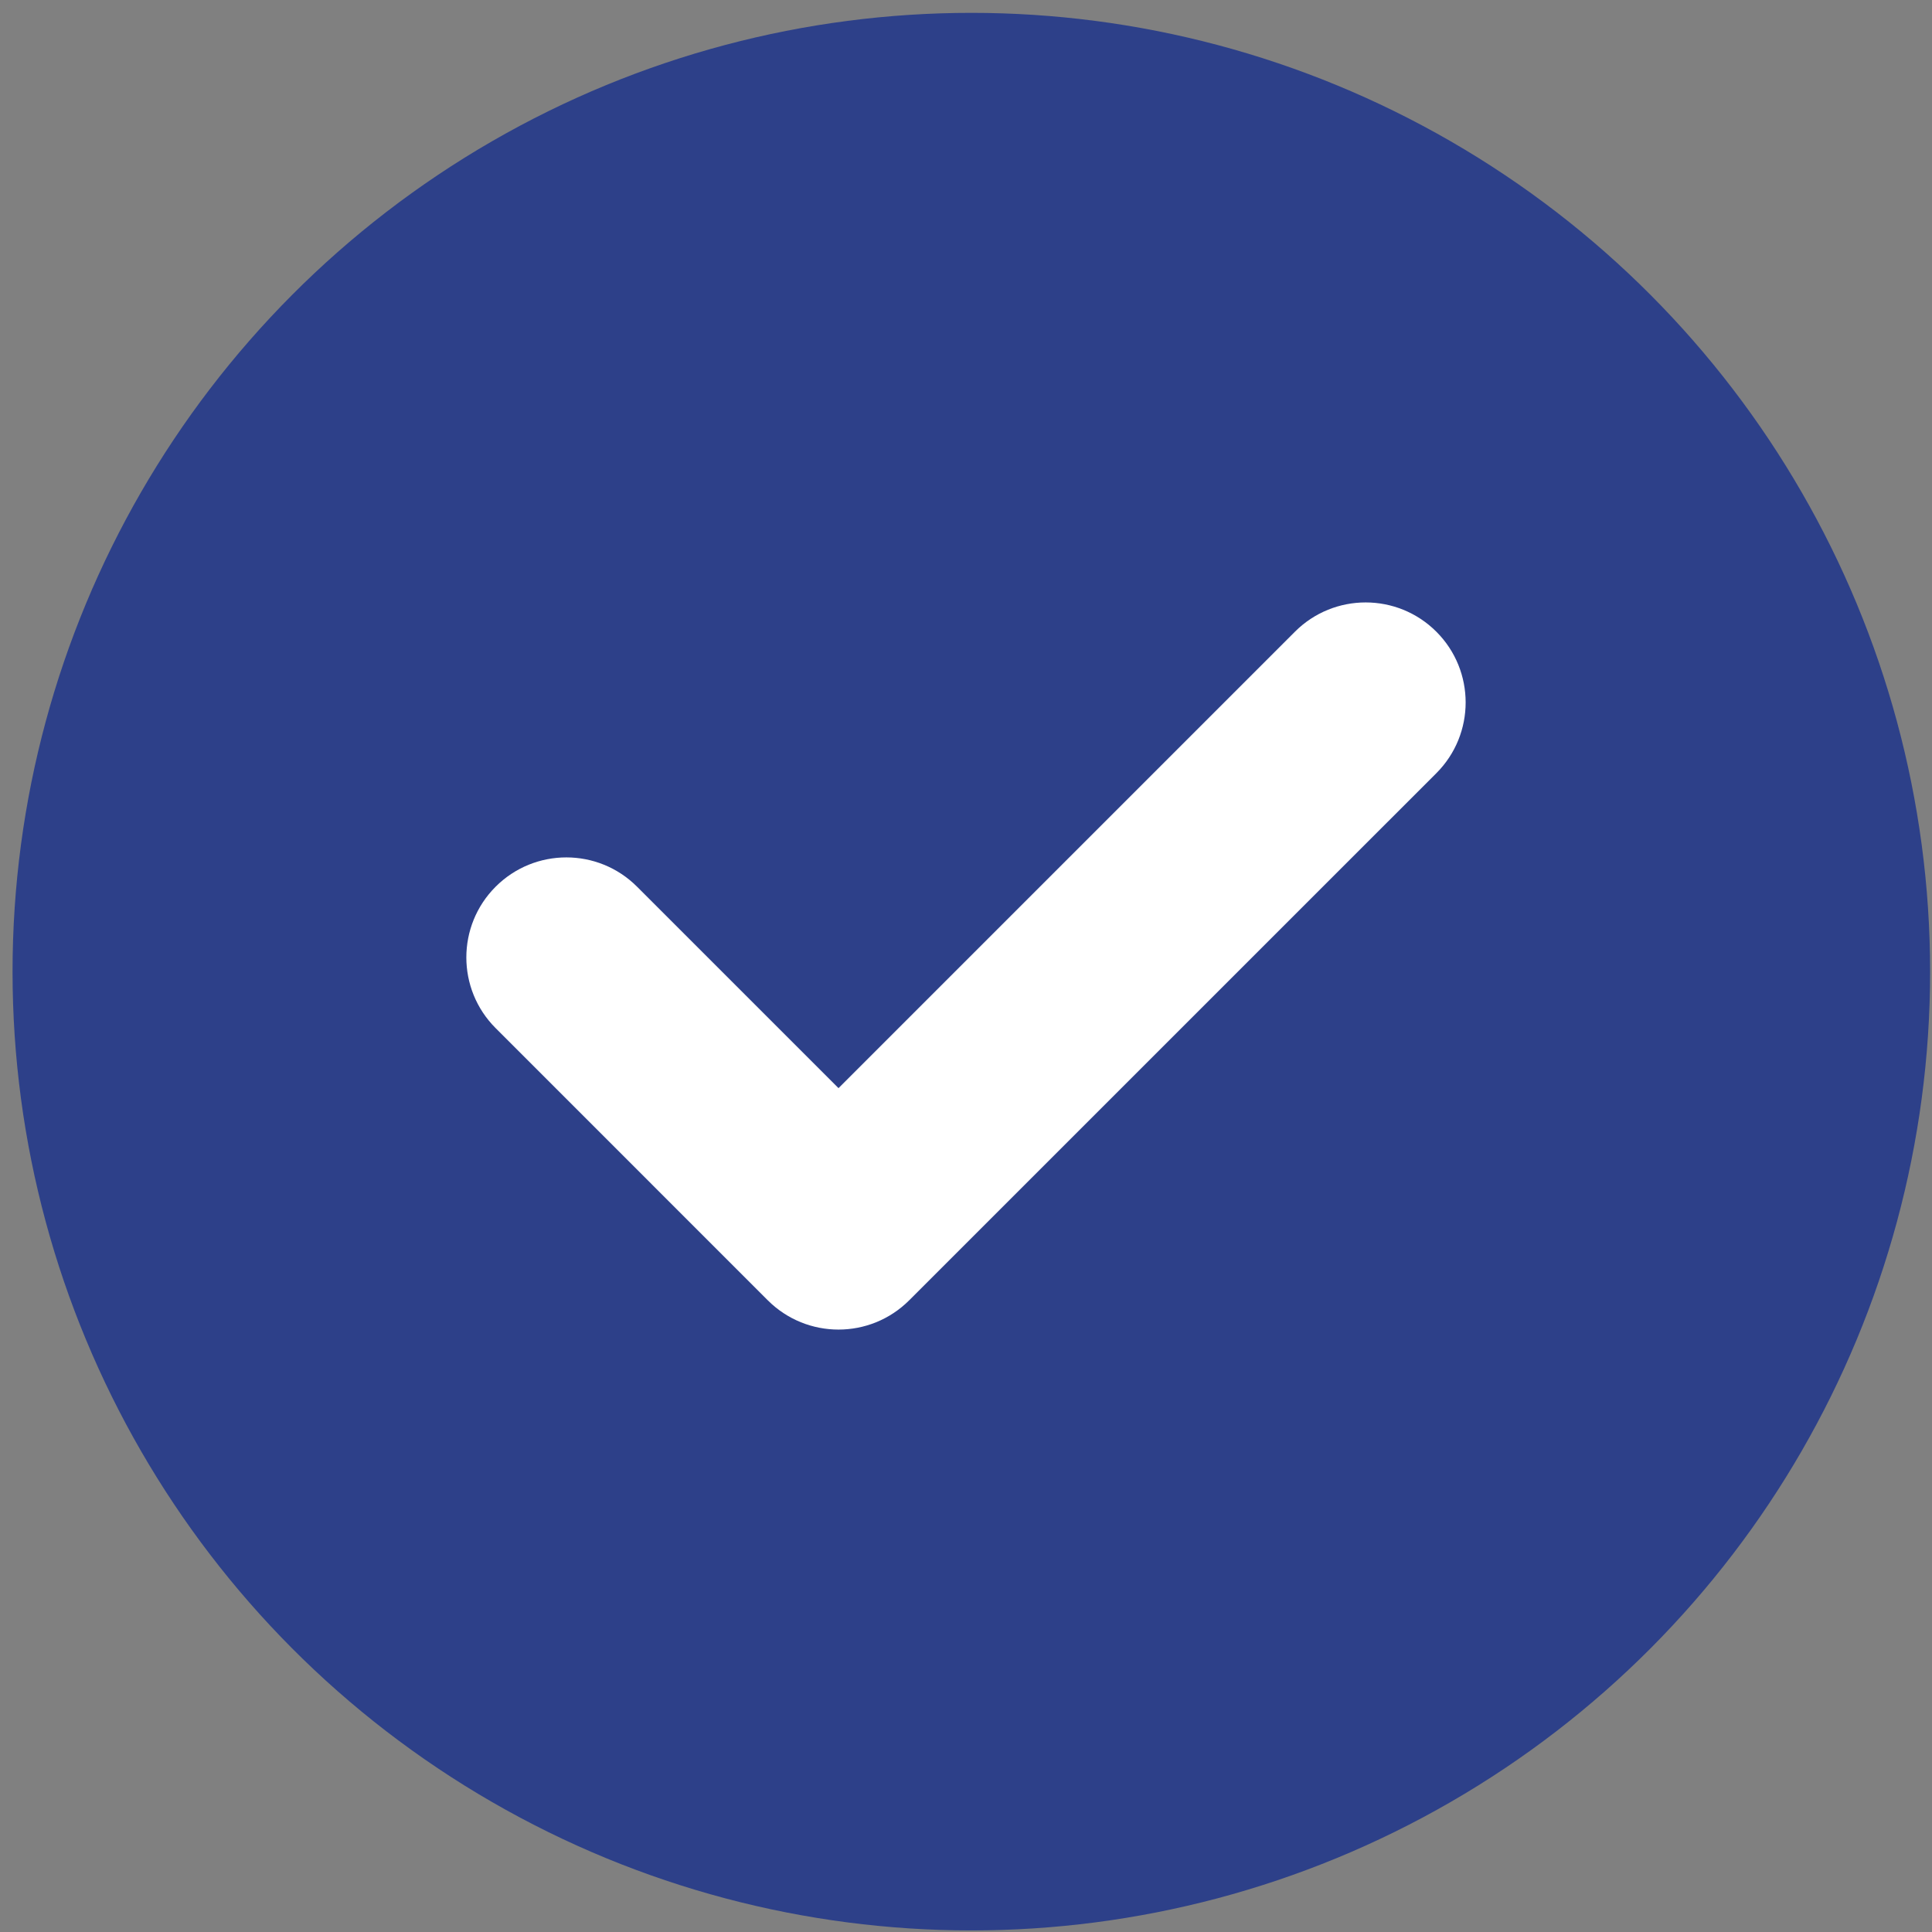
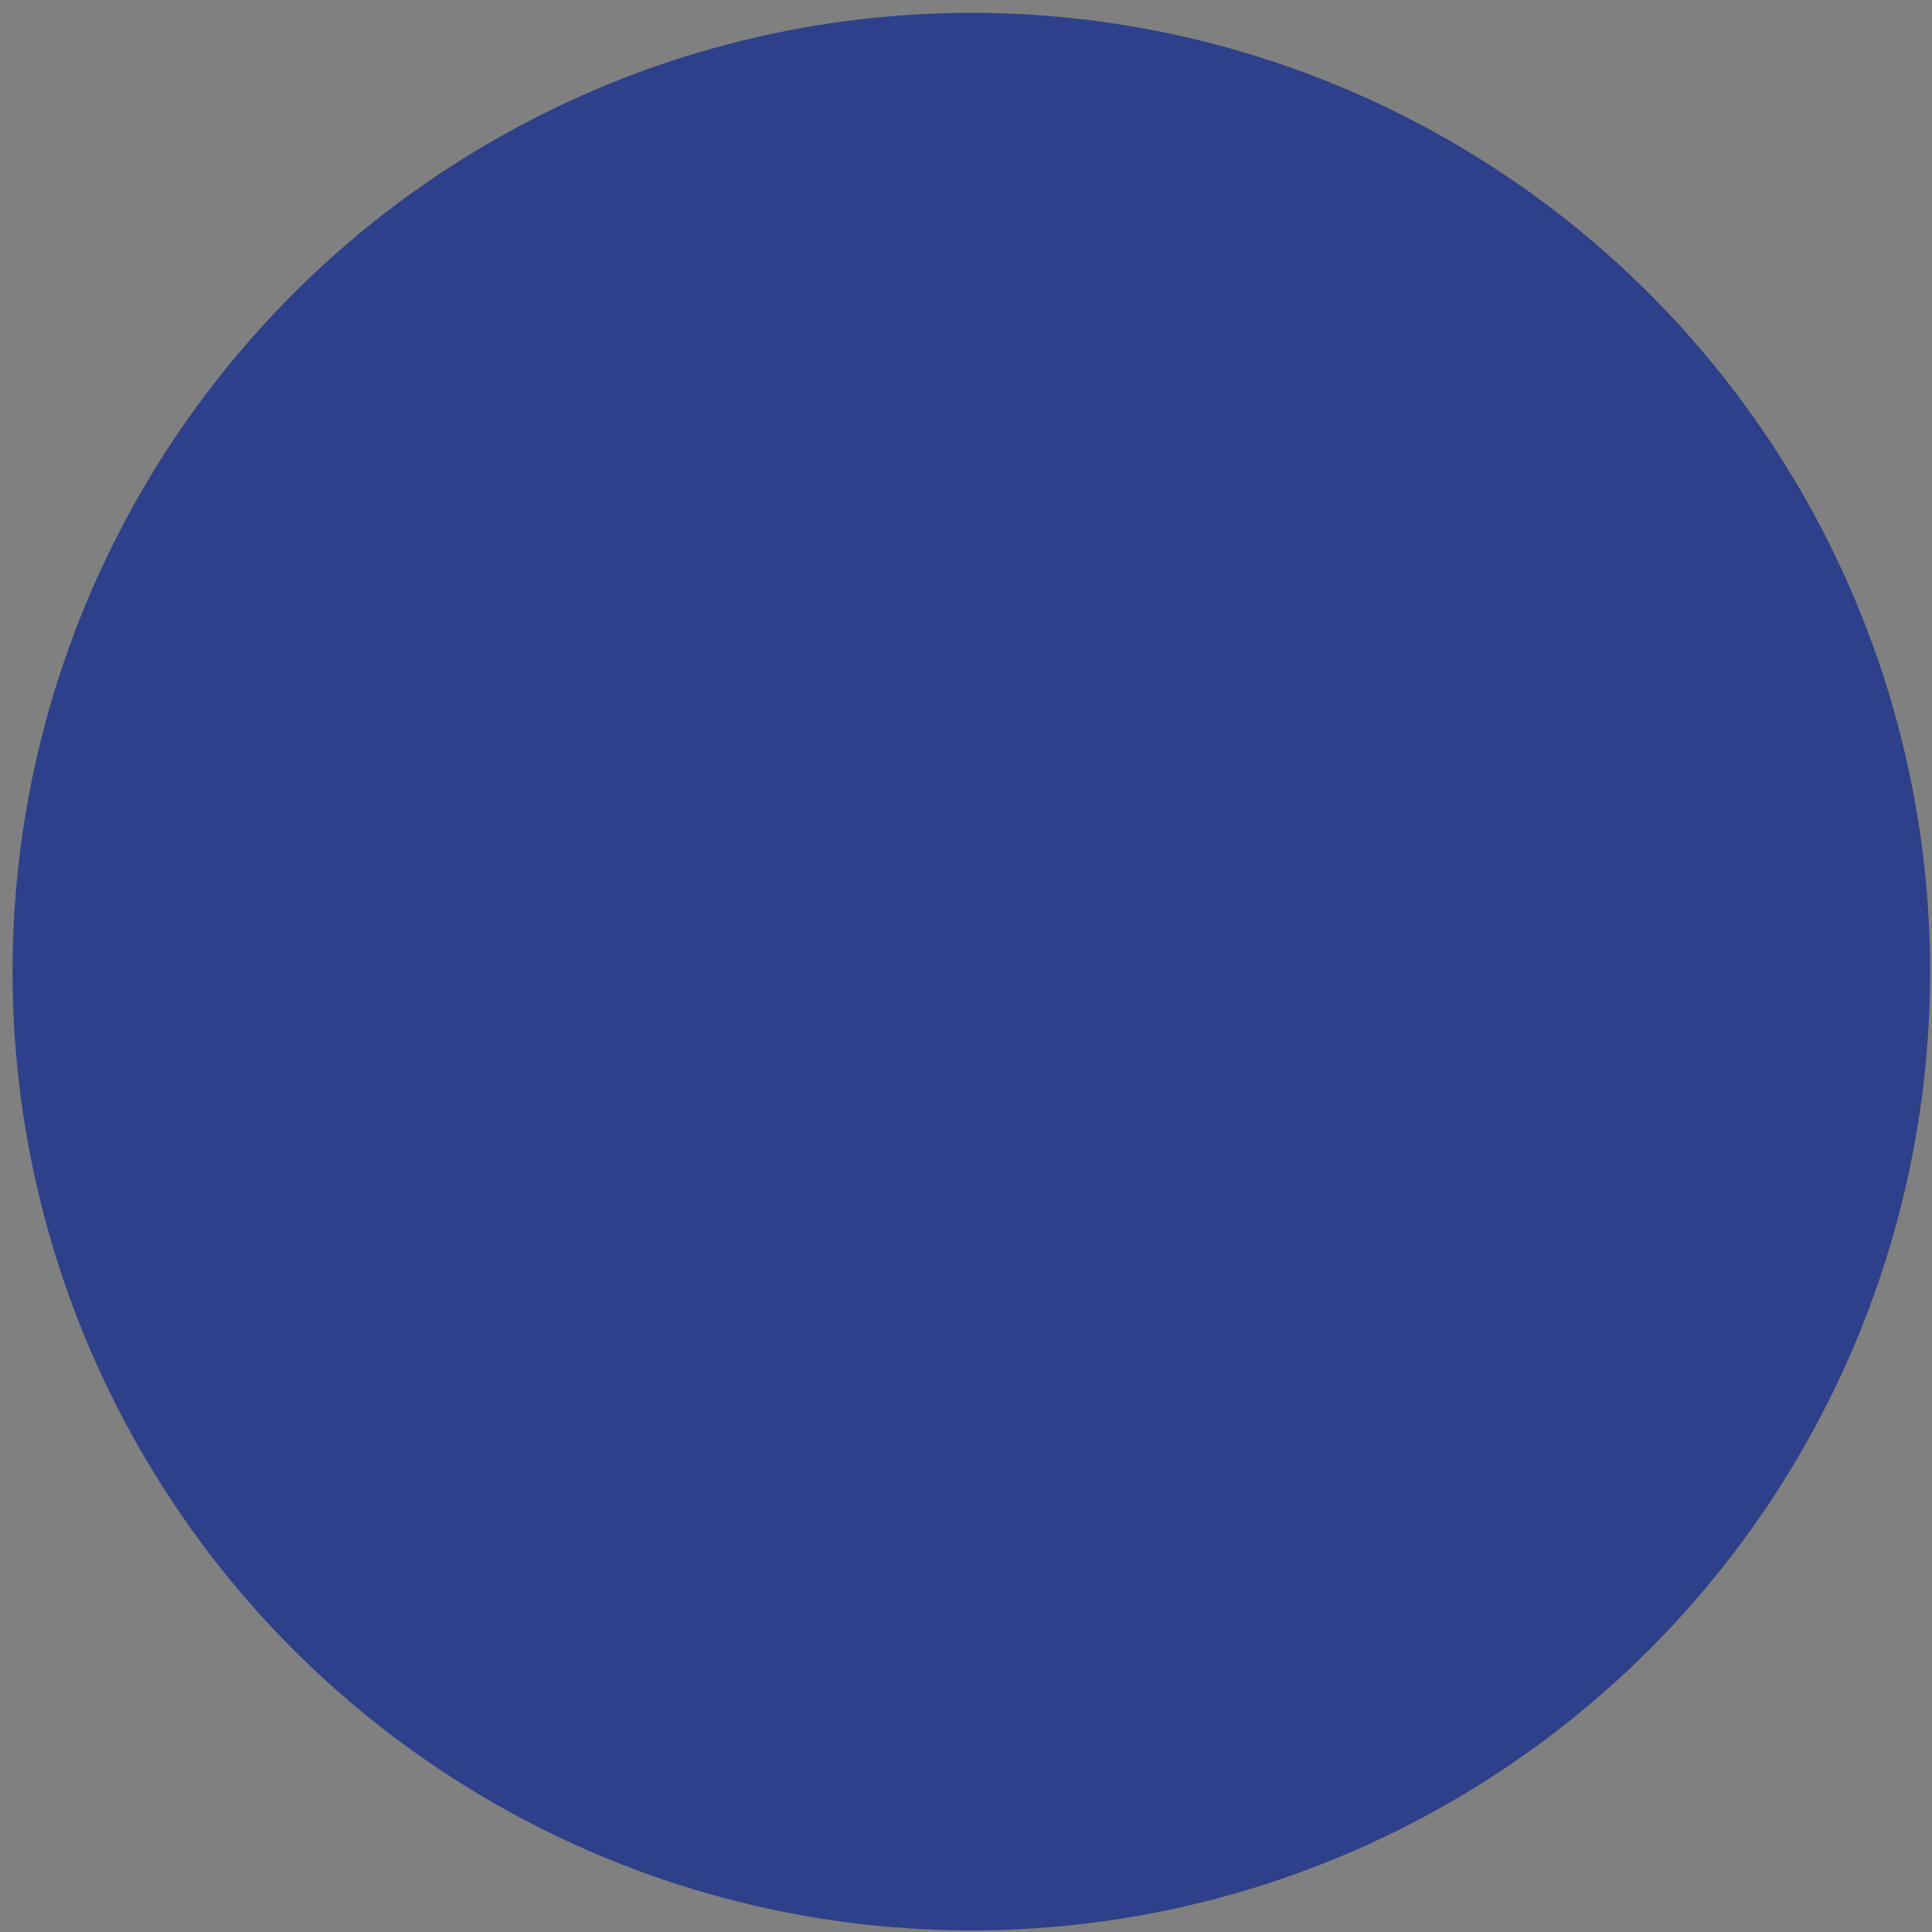
<svg xmlns="http://www.w3.org/2000/svg" width="87" height="87" viewBox="0 0 87 87" fill="none">
  <rect x="0" y="0" width="87" height="87" fill="#808080" stroke="none" />
  <circle cx="43.74" cy="43.754" r="43.175" fill="#2D4089" />
  <g clip-path="url(#clip0_266_16)">
    <path d="M64.682 34.816L40.943 58.553C39.185 60.312 36.333 60.312 34.573 58.553L22.319 46.298C20.56 44.54 20.56 41.688 22.319 39.929C24.078 38.17 26.929 38.17 28.687 39.929L37.759 49L58.312 28.447C60.071 26.688 62.923 26.689 64.681 28.447C66.439 30.205 66.439 33.056 64.682 34.816Z" fill="white" />
  </g>
  <defs>
    <clipPath id="clip0_266_16">
-       <rect width="45" height="45" fill="white" transform="translate(21 21)" />
-     </clipPath>
+       </clipPath>
  </defs>
</svg>